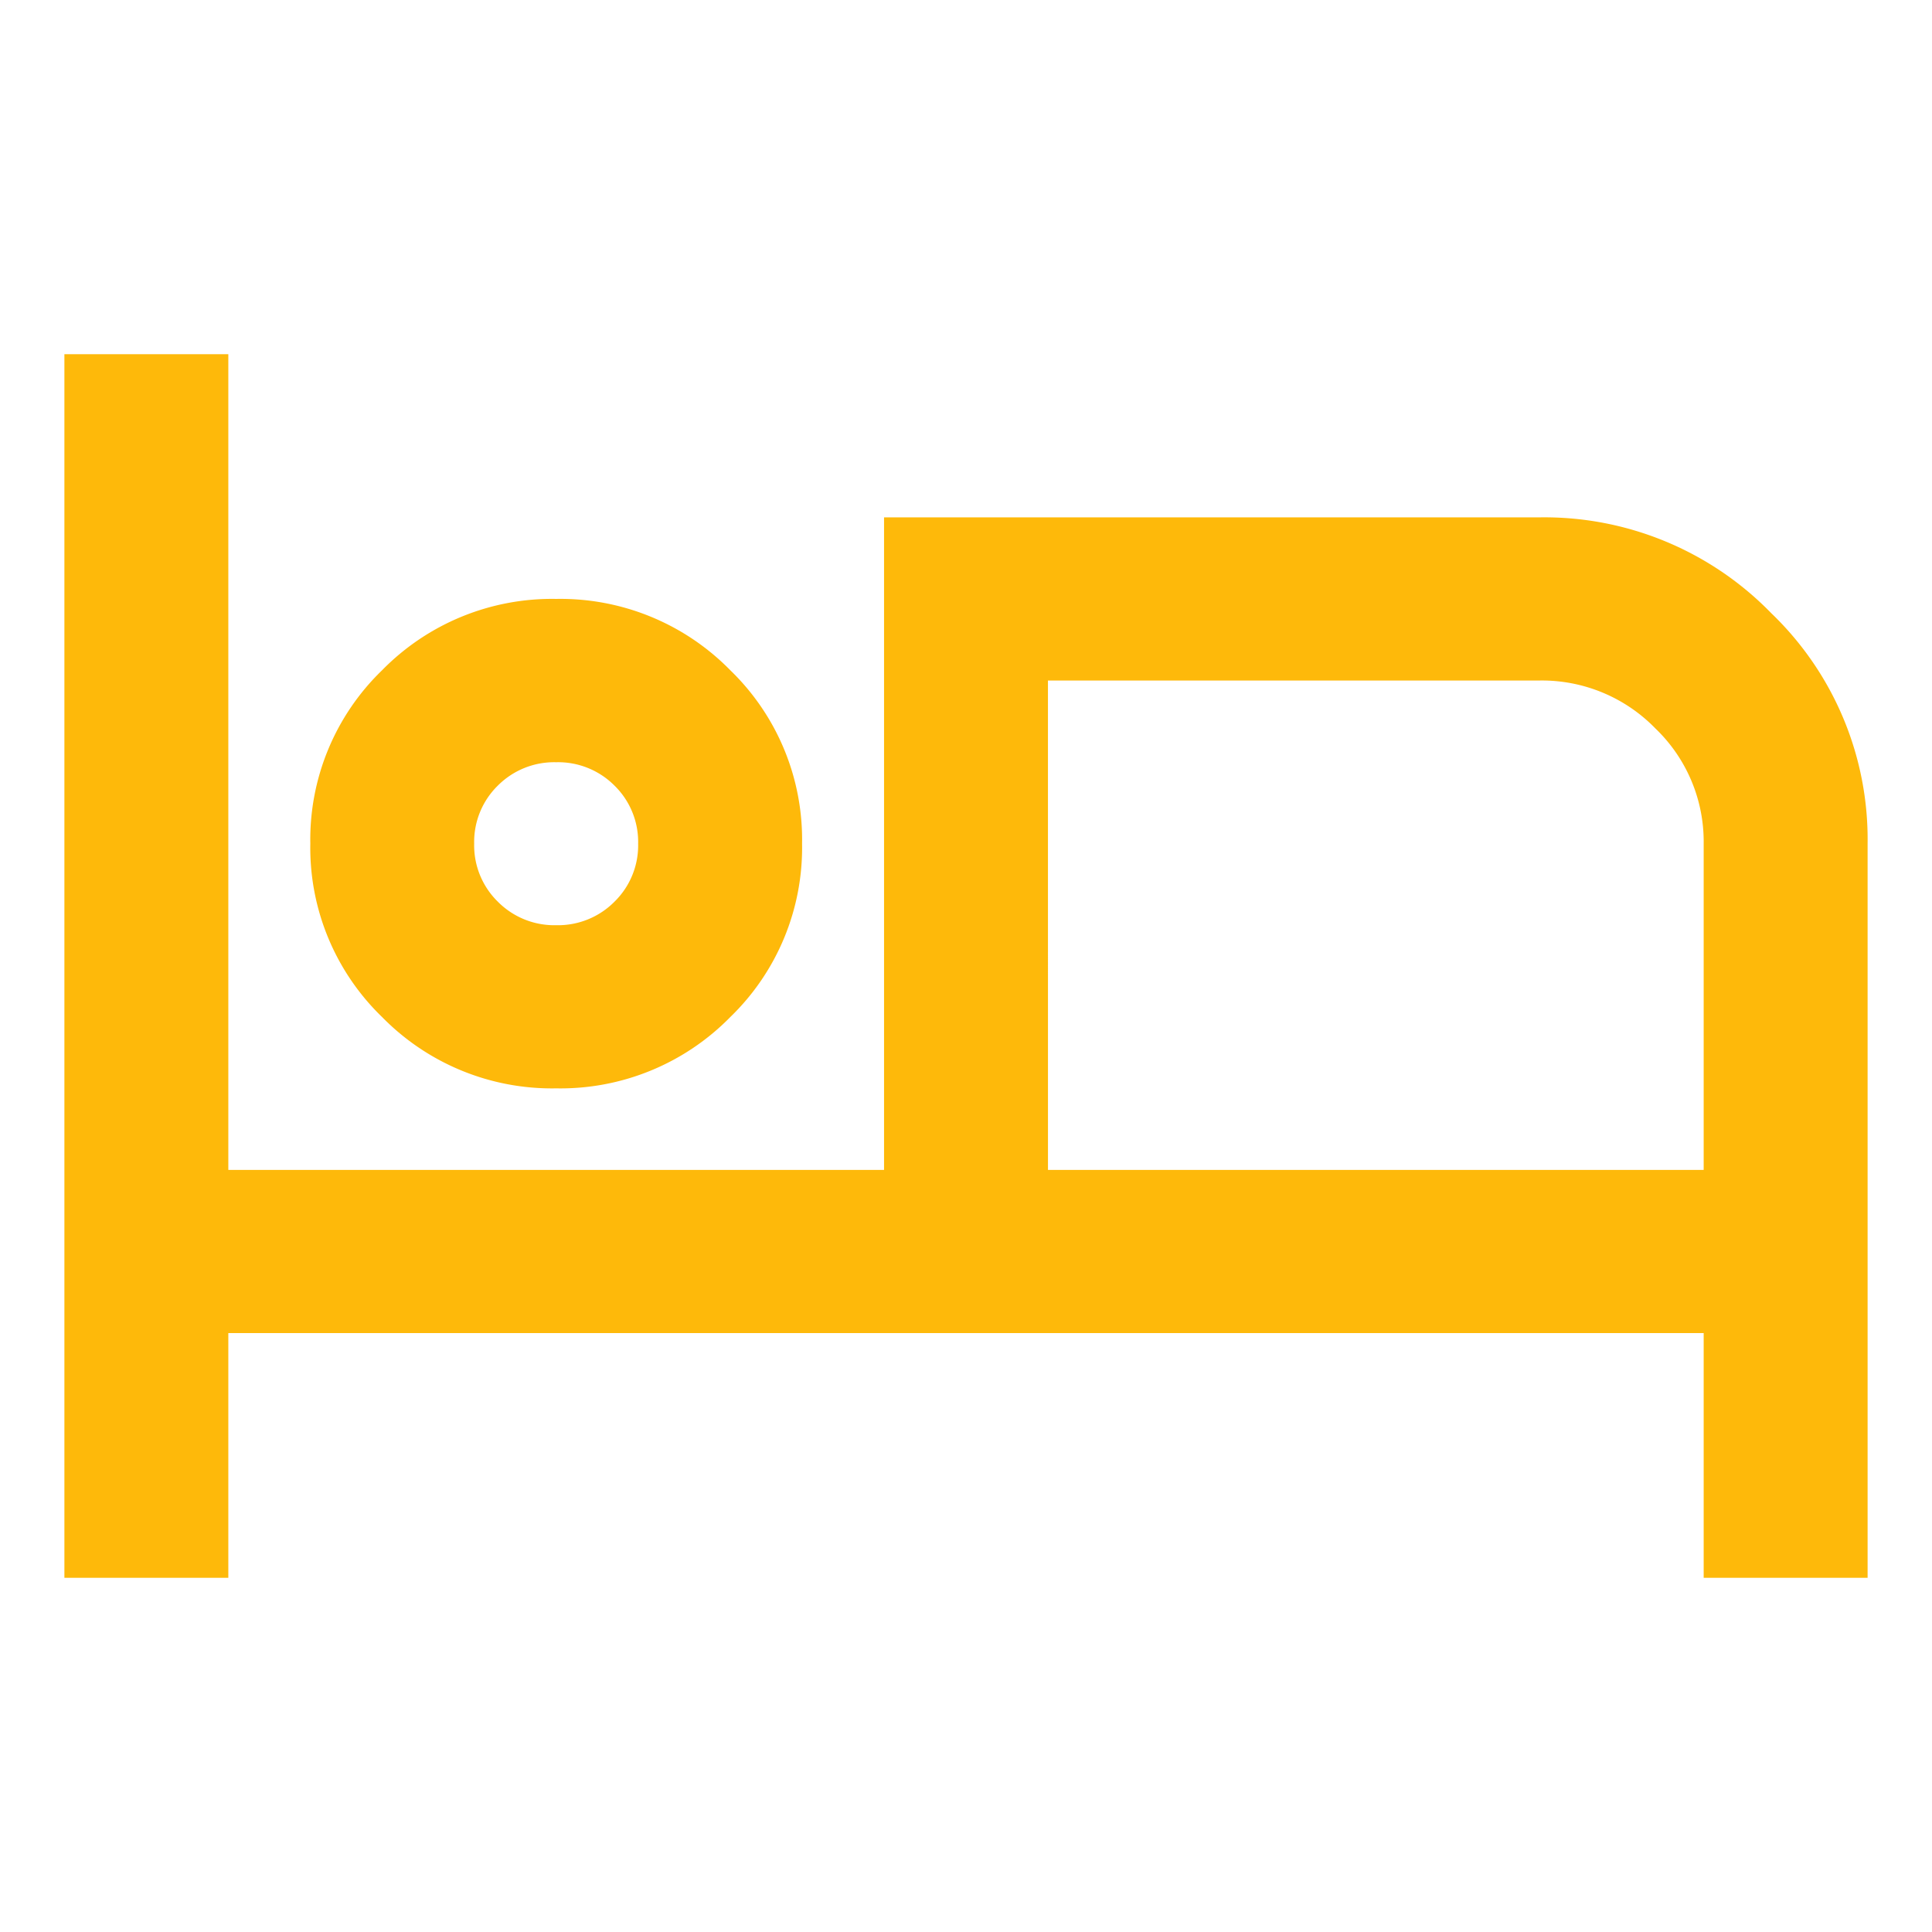
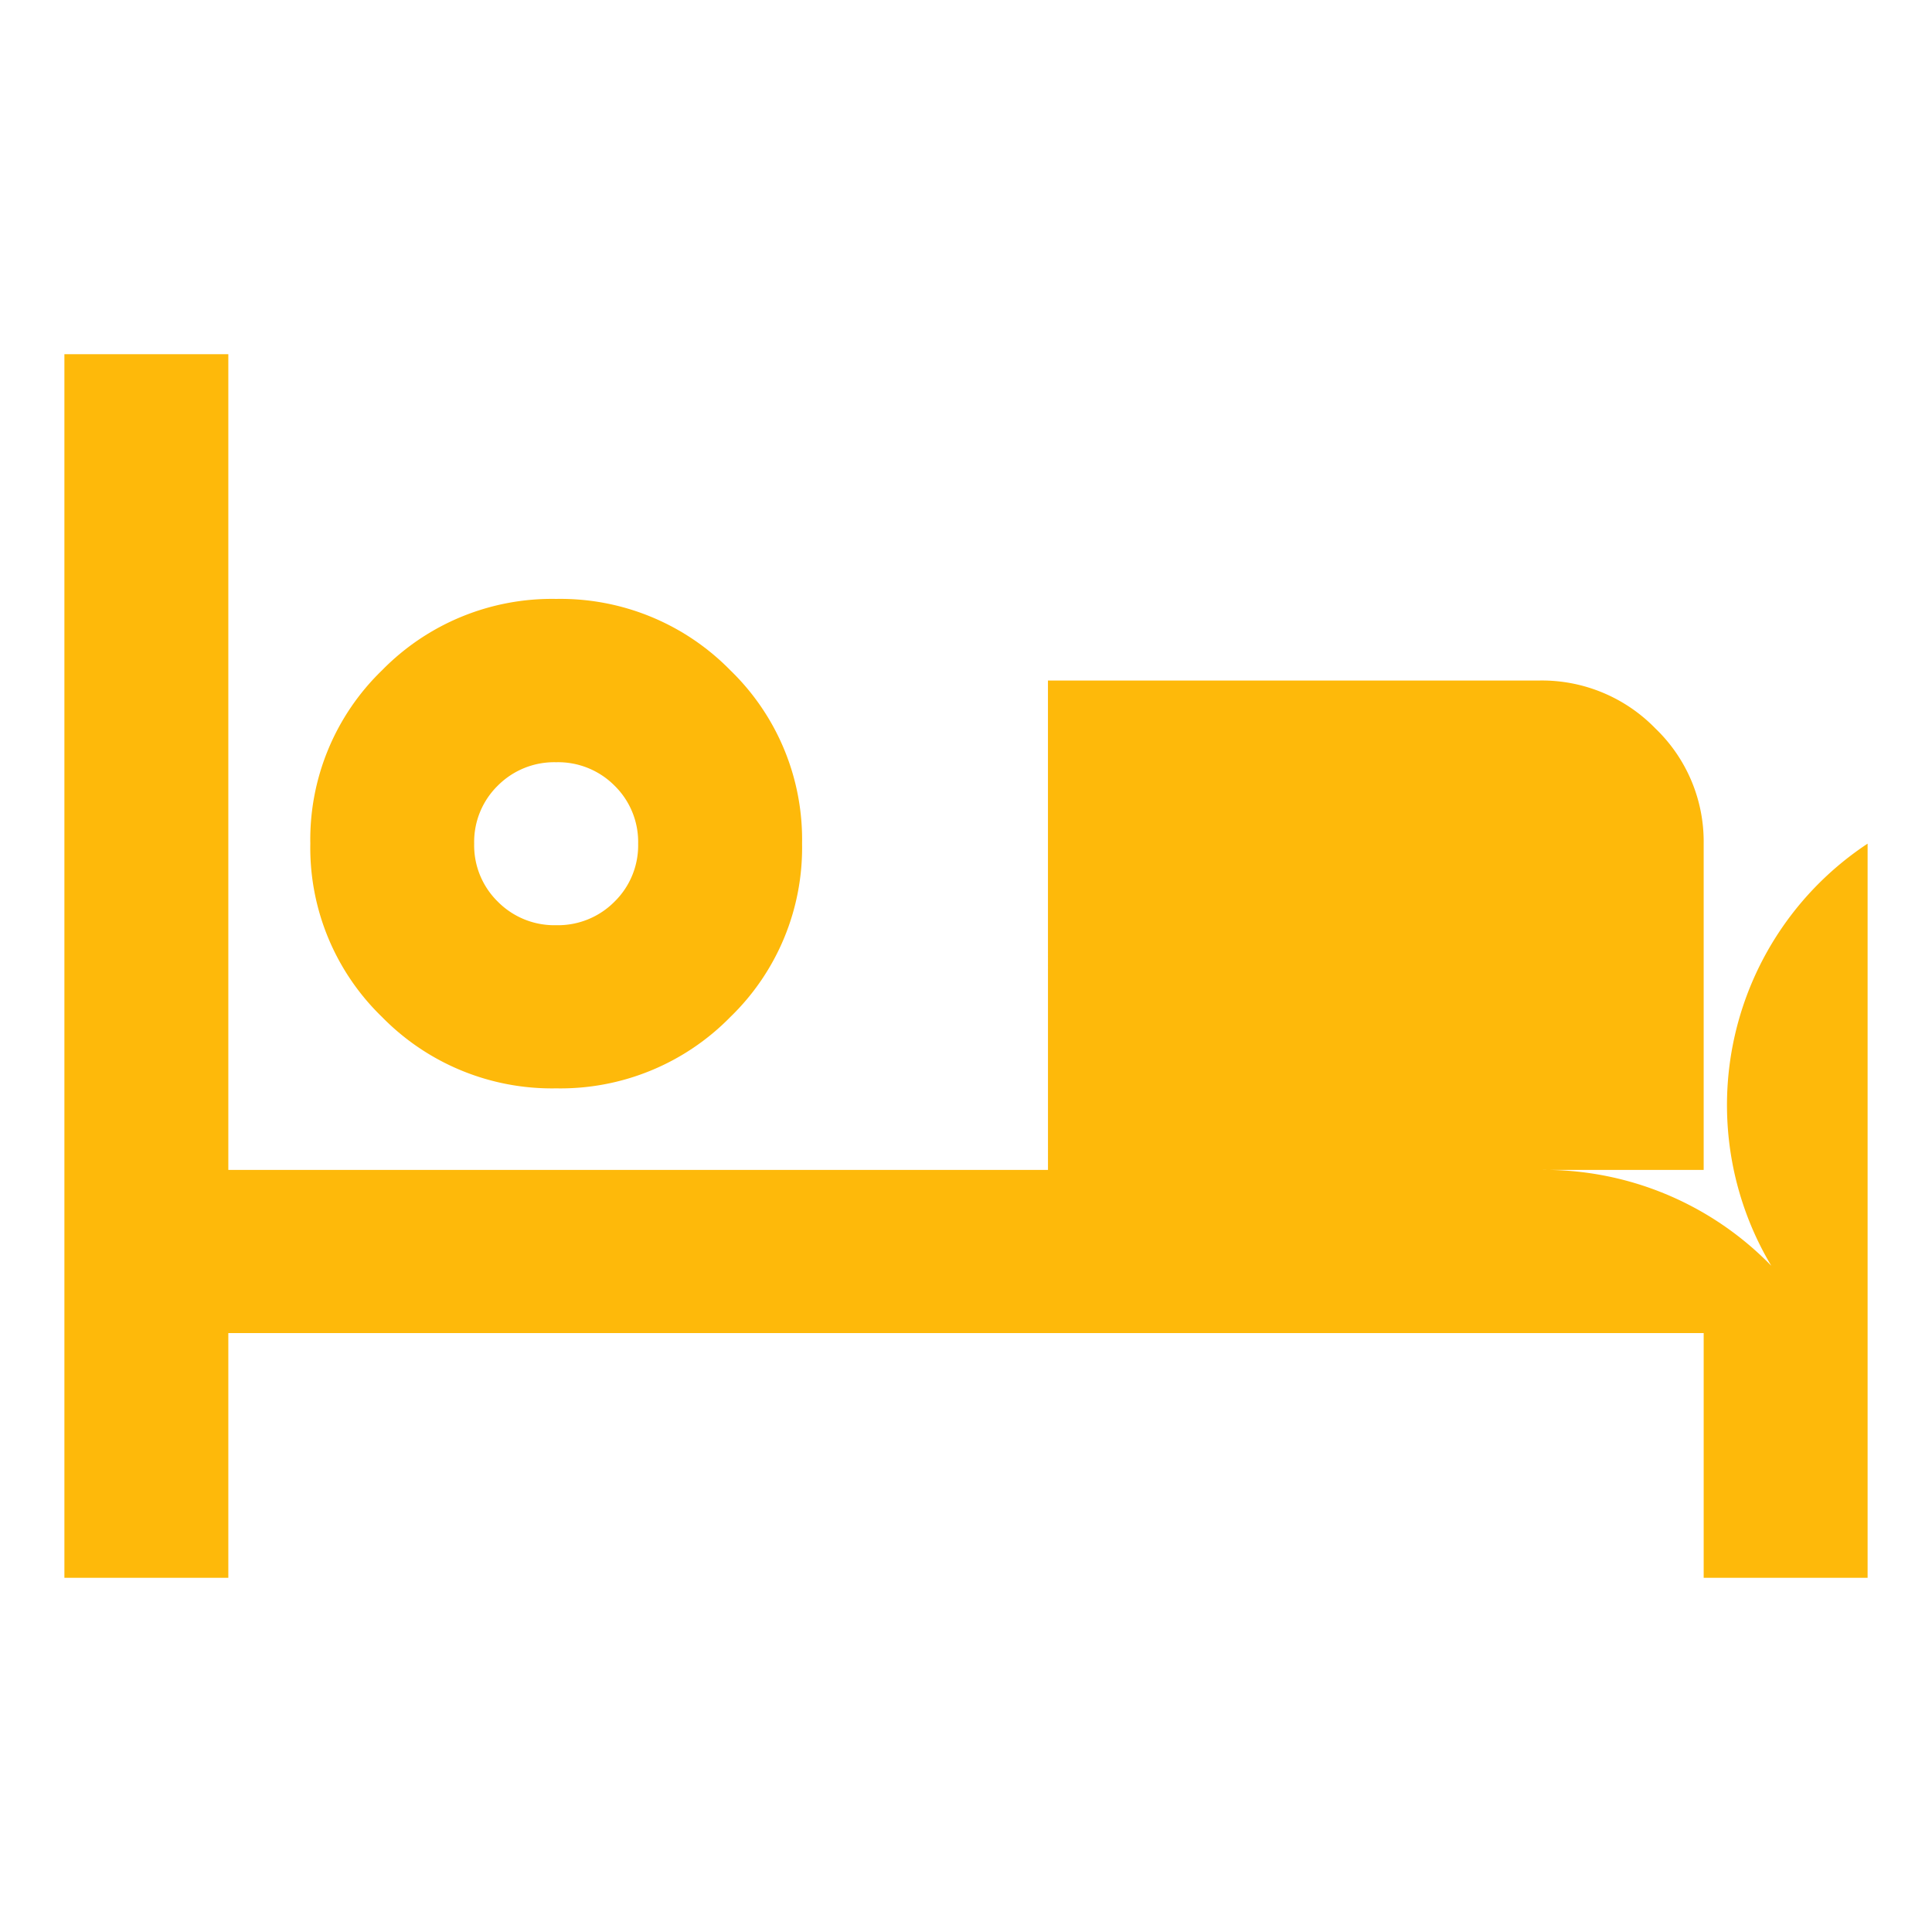
<svg xmlns="http://www.w3.org/2000/svg" width="60" height="60" viewBox="0 0 60 60">
  <g id="グループ_10465" data-name="グループ 10465" transform="translate(-480 -2603)">
-     <rect id="長方形_24223" data-name="長方形 24223" width="60" height="60" transform="translate(480 2603)" fill="#feb90a" opacity="0" />
-     <path id="hotel" d="M40-762v-38h5.091v25.333H65.455v-20.266H85.818a9.828,9.828,0,0,1,7.191,2.977A9.734,9.734,0,0,1,96-784.8V-762H90.909v-7.6H45.091v7.6Zm15.273-15.2a7.383,7.383,0,0,1-5.409-2.217,7.311,7.311,0,0,1-2.227-5.383,7.312,7.312,0,0,1,2.227-5.383,7.383,7.383,0,0,1,5.409-2.217,7.383,7.383,0,0,1,5.409,2.217,7.312,7.312,0,0,1,2.227,5.383,7.312,7.312,0,0,1-2.227,5.383A7.383,7.383,0,0,1,55.273-777.2Zm15.273,2.533H90.909V-784.8a4.867,4.867,0,0,0-1.5-3.578,4.914,4.914,0,0,0-3.6-1.488H70.545Zm-15.273-7.6A2.469,2.469,0,0,0,57.086-783a2.445,2.445,0,0,0,.732-1.8,2.446,2.446,0,0,0-.732-1.8,2.47,2.47,0,0,0-1.814-.728,2.47,2.47,0,0,0-1.814.728,2.446,2.446,0,0,0-.732,1.8,2.445,2.445,0,0,0,.732,1.8A2.469,2.469,0,0,0,55.273-782.267ZM55.273-784.8Zm15.273-5.067v0Z" transform="translate(442 3414)" fill="#feb90a" />
+     <path id="hotel" d="M40-762v-38h5.091v25.333H65.455H85.818a9.828,9.828,0,0,1,7.191,2.977A9.734,9.734,0,0,1,96-784.8V-762H90.909v-7.6H45.091v7.6Zm15.273-15.2a7.383,7.383,0,0,1-5.409-2.217,7.311,7.311,0,0,1-2.227-5.383,7.312,7.312,0,0,1,2.227-5.383,7.383,7.383,0,0,1,5.409-2.217,7.383,7.383,0,0,1,5.409,2.217,7.312,7.312,0,0,1,2.227,5.383,7.312,7.312,0,0,1-2.227,5.383A7.383,7.383,0,0,1,55.273-777.2Zm15.273,2.533H90.909V-784.8a4.867,4.867,0,0,0-1.5-3.578,4.914,4.914,0,0,0-3.6-1.488H70.545Zm-15.273-7.6A2.469,2.469,0,0,0,57.086-783a2.445,2.445,0,0,0,.732-1.8,2.446,2.446,0,0,0-.732-1.8,2.47,2.47,0,0,0-1.814-.728,2.47,2.47,0,0,0-1.814.728,2.446,2.446,0,0,0-.732,1.8,2.445,2.445,0,0,0,.732,1.8A2.469,2.469,0,0,0,55.273-782.267ZM55.273-784.8Zm15.273-5.067v0Z" transform="translate(442 3414)" fill="#feb90a" />
  </g>
</svg>